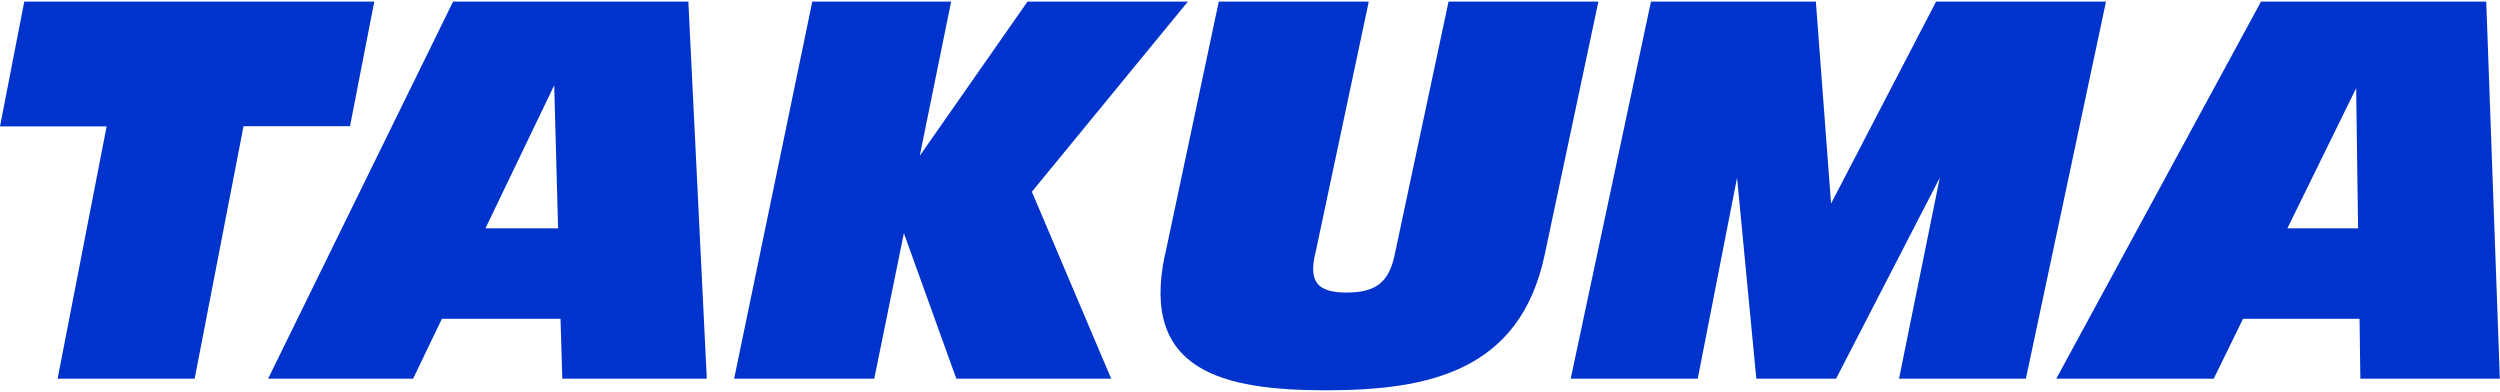
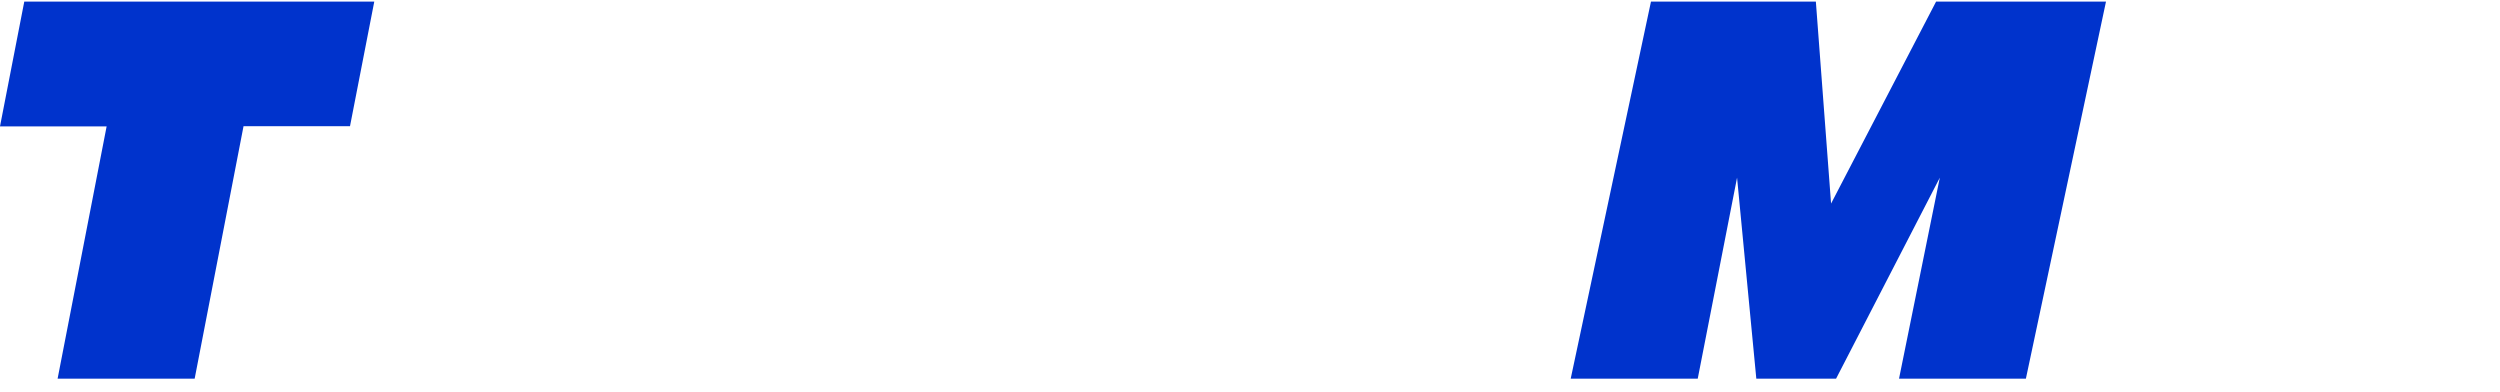
<svg xmlns="http://www.w3.org/2000/svg" version="1.2" viewBox="0 0 1545 242" width="1545" height="242">
  <style>.a{fill:#03c}</style>
  <path class="a" d="m231.3 1h-216.3l-15 77.1h65.9l-30.3 155.9h84.7l30.2-156h65.8z" />
-   <path class="a" d="m734.1 1h-99.1l-66.6 95.3 19.4-95.3h-85.8l-48.3 233h86.6l18.3-89.9 32.4 89.9h95.7l-49-115.5z" />
-   <path fill-rule="evenodd" class="a" d="m346.4 197h-73.3l-17.8 37h-89.6l114.3-233h145.4l11.4 233h-89.3zm-1.5-55.9l-2.4-88.4-42.5 88.4z" />
-   <path fill-rule="evenodd" class="a" d="m1458.2 197h-72l-18.1 37h-97.3l126.5-233h139.2l8.4 233h-86.2zm-0.9-55.9l-1.2-86.6-42.5 86.6z" />
-   <path class="a" d="m895.2 1l-33.3 156.5c-3.4 16.1-10.8 23.3-29.6 23.3-18.8 0-23.1-7.2-19.7-23.3h0.1l33.2-156.5h-92.7l-33.2 156.5h-0.1c-15.2 71.8 35.9 83.7 99.6 83.7 63.6 0 119.9-11.9 135.1-83.7l33.2-156.5z" />
  <path class="a" d="m1196.5 1l-64.9 124.8-9.4-124.8h-101.9l-49.6 233h78.5l24.3-124.2 11.9 124.2h49.3l64.1-124.2-25.2 124.2h78.4l49.5-233z" />
</svg>